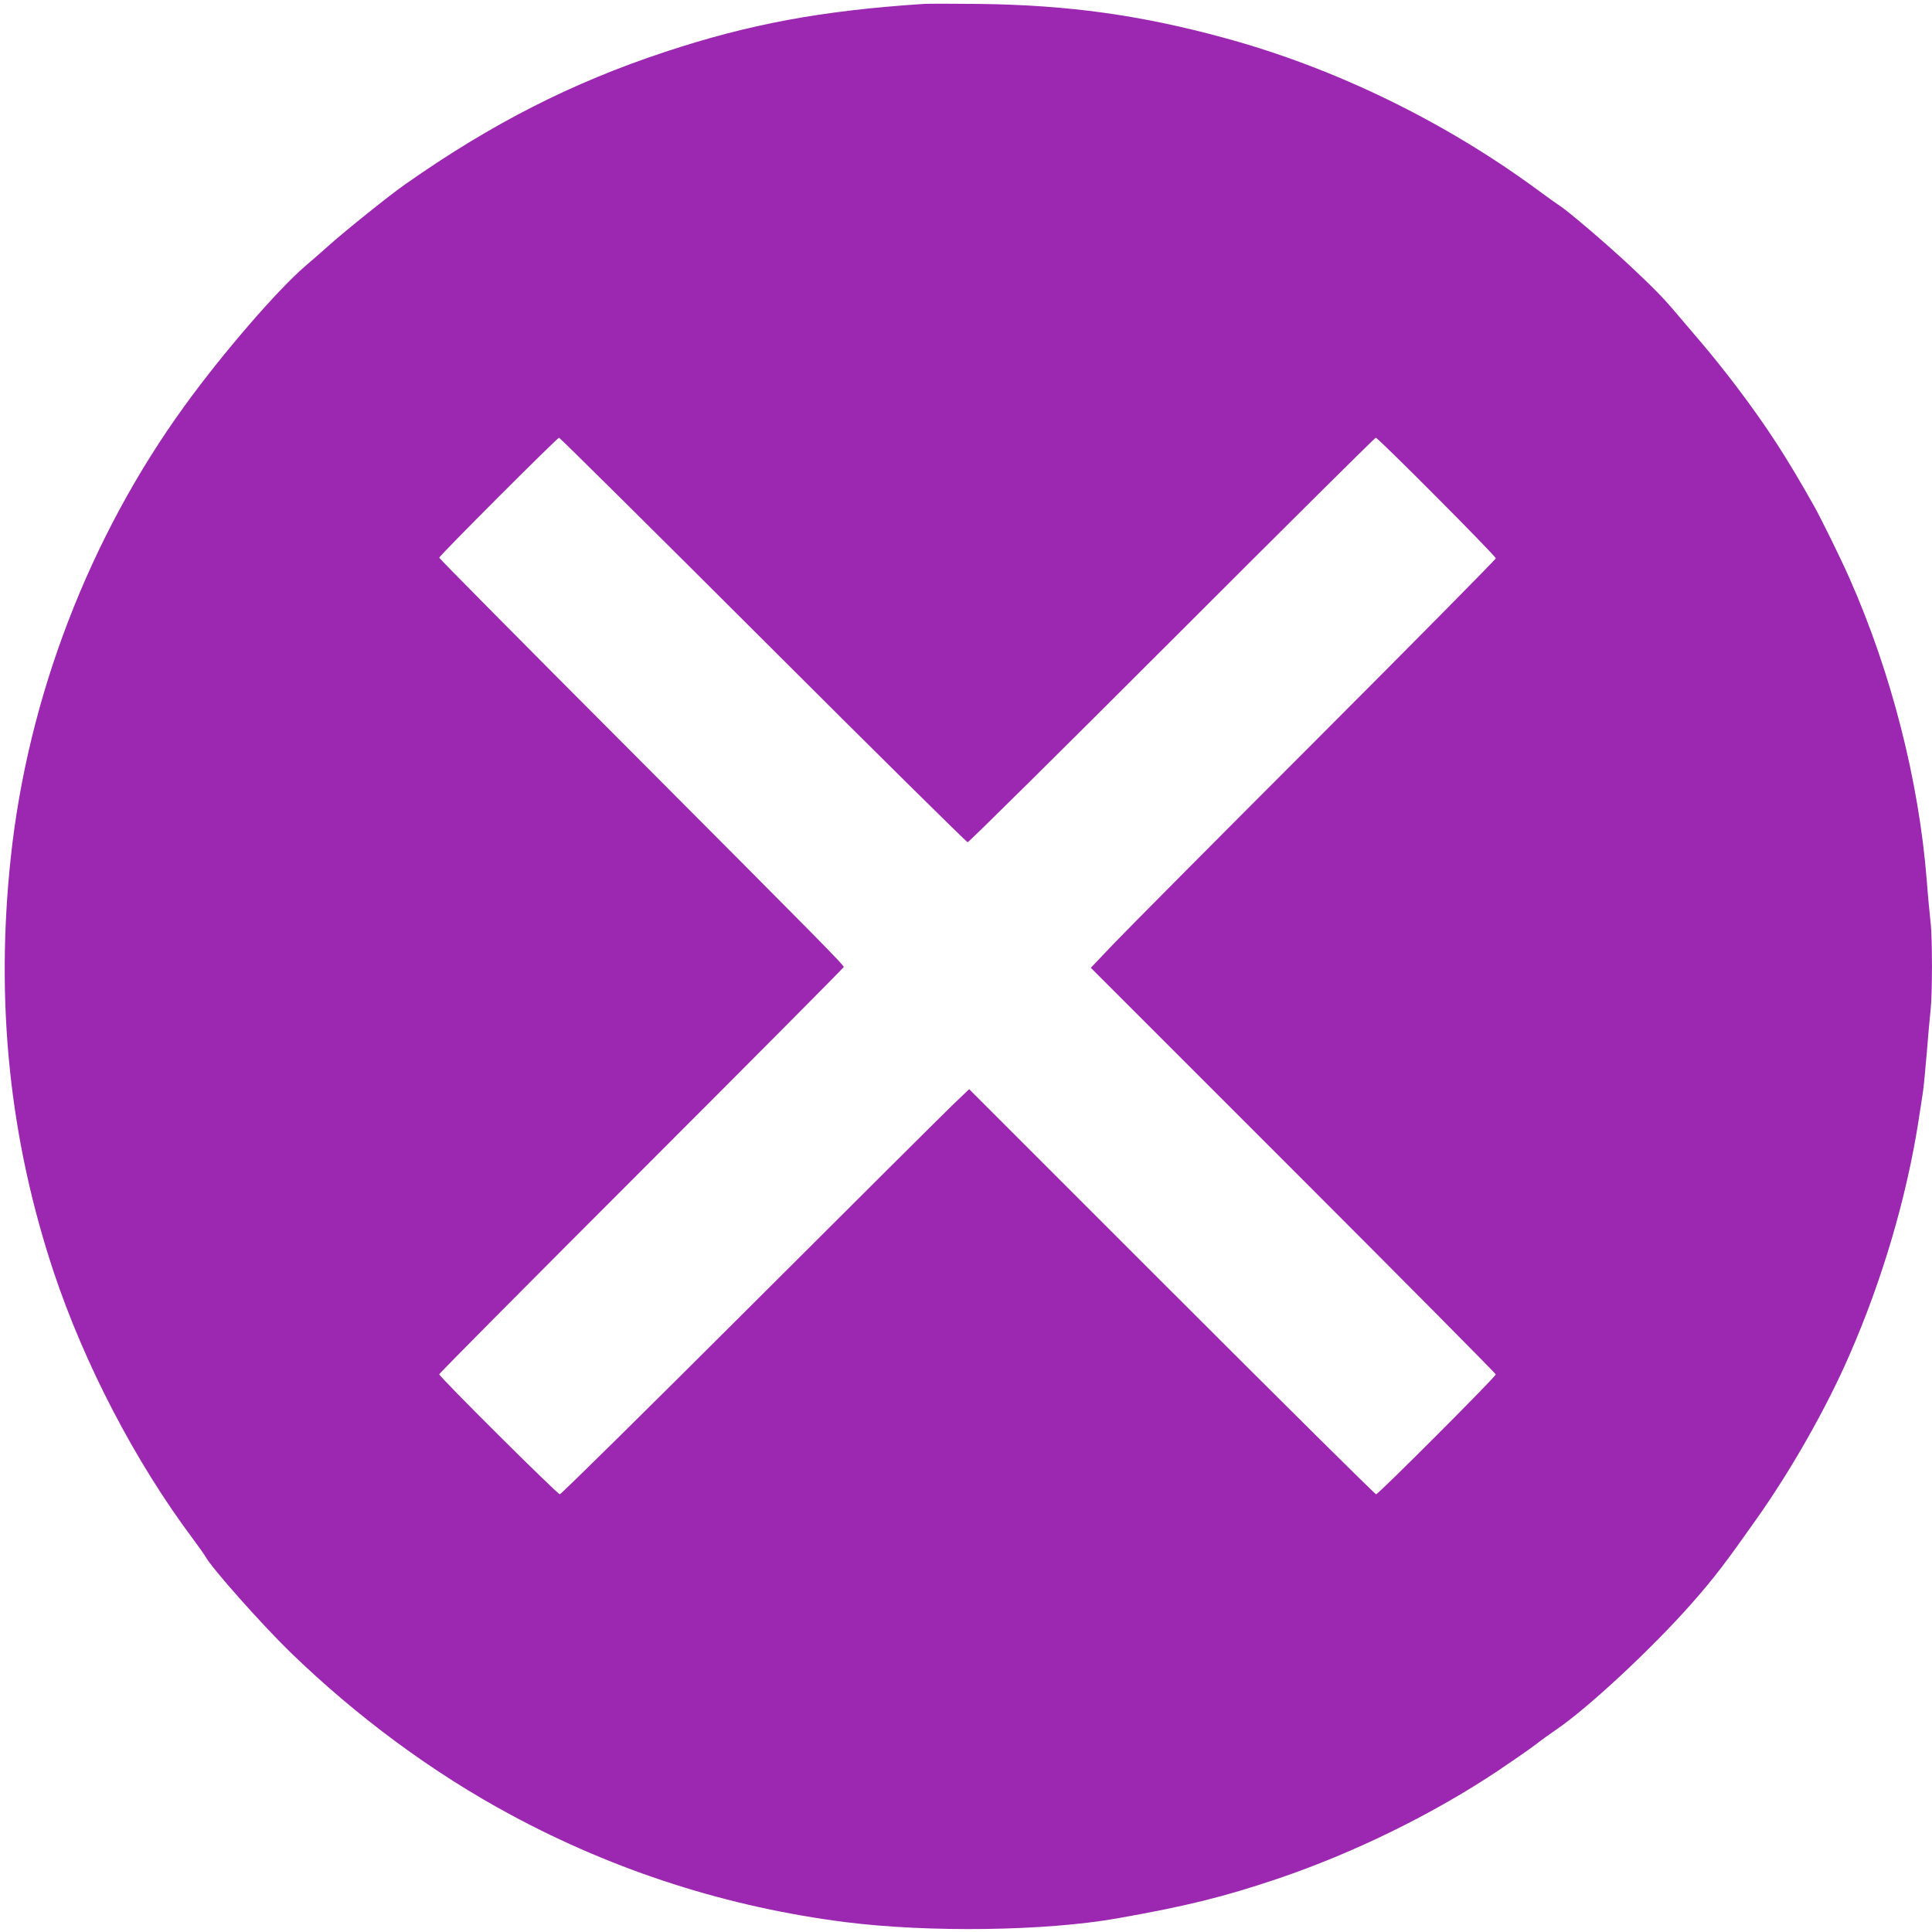
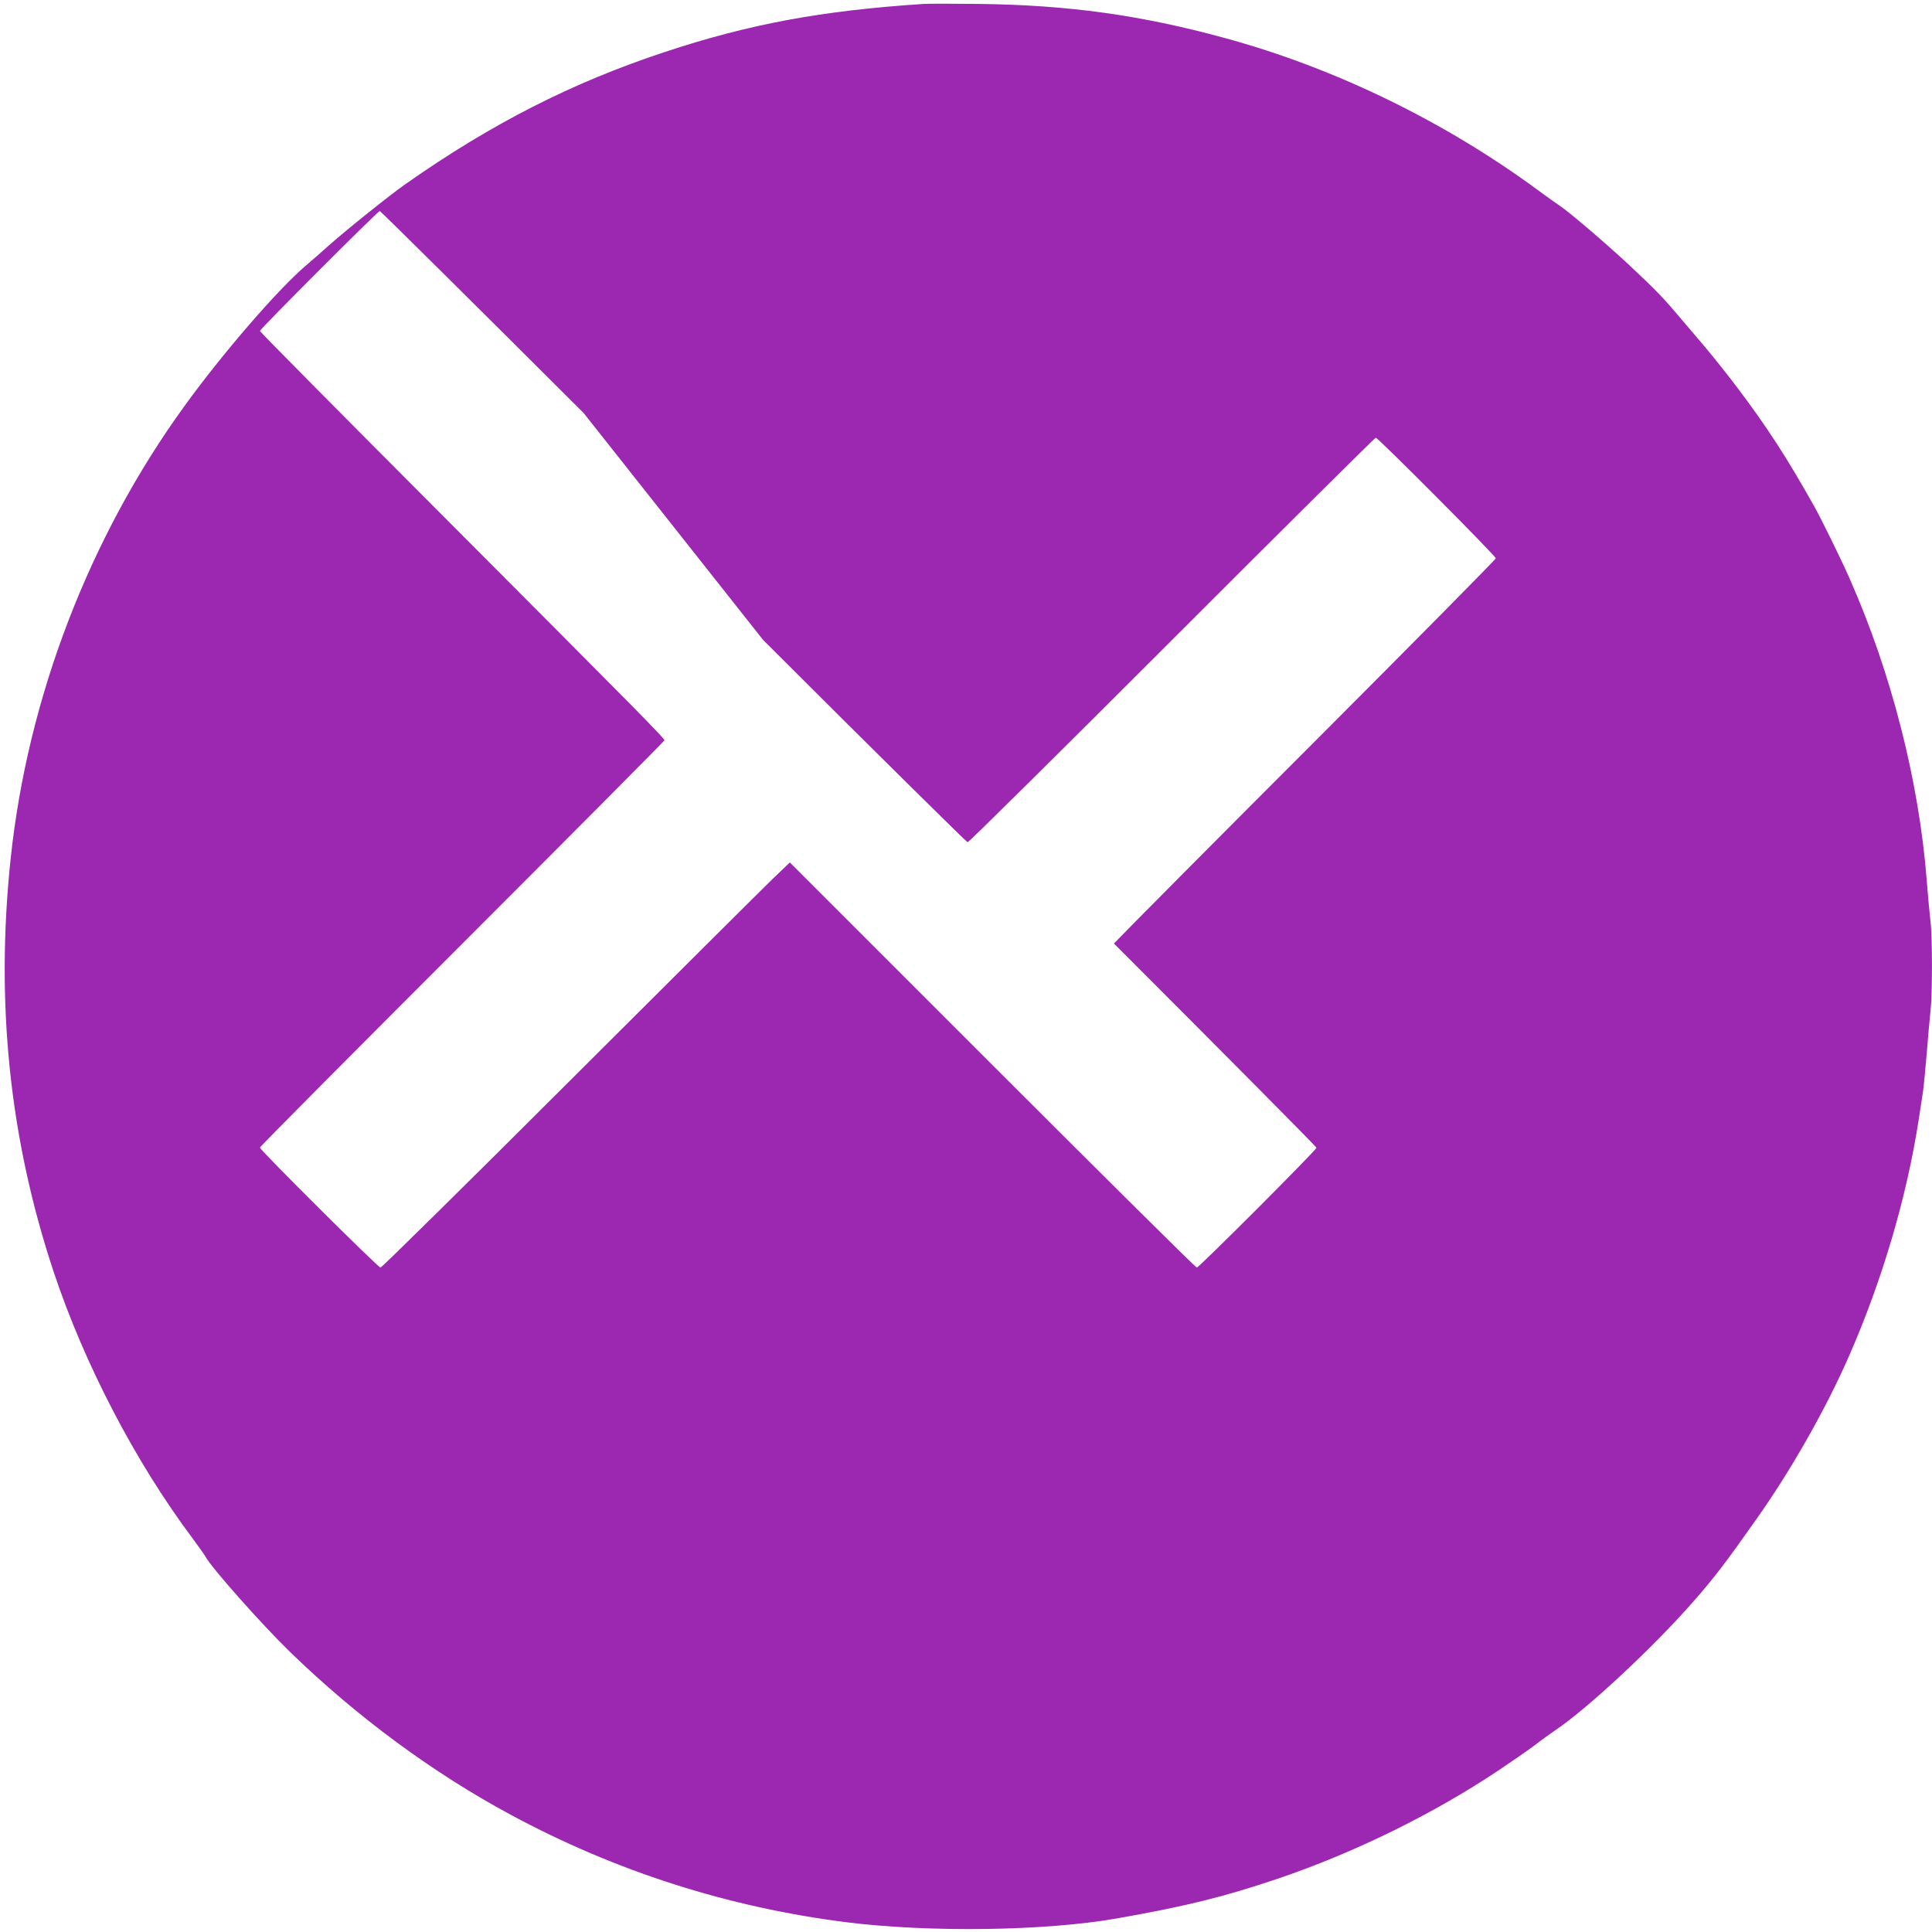
<svg xmlns="http://www.w3.org/2000/svg" version="1.0" width="1280pt" height="1280pt" viewBox="0 0 1280 1280" preserveAspectRatio="xMidYMid meet">
  <g transform="translate(0,1280) scale(0.1,-0.1)" fill="#9c27b0" stroke="none">
-     <path d="M6120 12774 c-674 -44 -1156 -133 -1717 -319 -614 -203 -1146 -474 -1717 -875 -102 -71 -396 -307 -507 -406 -36 -33 -108 -95 -159 -139 -187 -162 -546 -577 -797 -924 -632 -871 -1039 -1932 -1152 -2996 -102 -959 -8 -1859 284 -2740 204 -612 540 -1258 920 -1766 41 -56 81 -111 87 -123 39 -73 370 -446 560 -631 442 -429 946 -801 1463 -1079 694 -374 1439 -612 2220 -711 550 -69 1318 -59 1795 25 459 81 706 142 1065 263 505 171 1028 427 1465 719 91 61 199 136 240 167 41 32 104 77 139 101 212 143 648 550 906 845 141 160 221 265 425 555 229 324 461 733 612 1080 218 497 379 1045 458 1550 11 74 25 162 30 195 5 33 16 148 25 255 8 107 20 234 25 281 13 111 13 491 0 594 -5 44 -17 168 -25 275 -52 657 -234 1371 -510 1995 -55 126 -189 398 -235 480 -185 329 -312 524 -507 783 -69 92 -174 223 -232 291 -58 68 -135 158 -171 201 -94 111 -147 165 -314 322 -150 140 -405 358 -461 394 -16 10 -79 55 -140 100 -621 458 -1349 813 -2080 1012 -556 152 -1037 219 -1630 226 -170 2 -335 2 -365 0z m-1064 -4214 c738 -737 1348 -1340 1355 -1340 8 0 617 603 1354 1340 737 737 1344 1340 1350 1340 15 0 795 -783 795 -799 0 -7 -535 -548 -1188 -1202 -654 -654 -1258 -1262 -1342 -1350 l-153 -161 1341 -1341 c738 -738 1342 -1347 1342 -1353 0 -15 -778 -794 -793 -794 -7 0 -616 604 -1354 1342 l-1342 1342 -113 -108 c-62 -60 -669 -664 -1349 -1343 -679 -678 -1242 -1233 -1250 -1233 -16 0 -799 779 -799 795 0 6 603 613 1340 1350 737 737 1340 1344 1340 1348 0 14 -143 159 -1437 1457 -684 685 -1243 1250 -1243 1255 0 13 782 795 794 795 5 0 614 -603 1352 -1340z" />
+     <path d="M6120 12774 c-674 -44 -1156 -133 -1717 -319 -614 -203 -1146 -474 -1717 -875 -102 -71 -396 -307 -507 -406 -36 -33 -108 -95 -159 -139 -187 -162 -546 -577 -797 -924 -632 -871 -1039 -1932 -1152 -2996 -102 -959 -8 -1859 284 -2740 204 -612 540 -1258 920 -1766 41 -56 81 -111 87 -123 39 -73 370 -446 560 -631 442 -429 946 -801 1463 -1079 694 -374 1439 -612 2220 -711 550 -69 1318 -59 1795 25 459 81 706 142 1065 263 505 171 1028 427 1465 719 91 61 199 136 240 167 41 32 104 77 139 101 212 143 648 550 906 845 141 160 221 265 425 555 229 324 461 733 612 1080 218 497 379 1045 458 1550 11 74 25 162 30 195 5 33 16 148 25 255 8 107 20 234 25 281 13 111 13 491 0 594 -5 44 -17 168 -25 275 -52 657 -234 1371 -510 1995 -55 126 -189 398 -235 480 -185 329 -312 524 -507 783 -69 92 -174 223 -232 291 -58 68 -135 158 -171 201 -94 111 -147 165 -314 322 -150 140 -405 358 -461 394 -16 10 -79 55 -140 100 -621 458 -1349 813 -2080 1012 -556 152 -1037 219 -1630 226 -170 2 -335 2 -365 0z m-1064 -4214 c738 -737 1348 -1340 1355 -1340 8 0 617 603 1354 1340 737 737 1344 1340 1350 1340 15 0 795 -783 795 -799 0 -7 -535 -548 -1188 -1202 -654 -654 -1258 -1262 -1342 -1350 c738 -738 1342 -1347 1342 -1353 0 -15 -778 -794 -793 -794 -7 0 -616 604 -1354 1342 l-1342 1342 -113 -108 c-62 -60 -669 -664 -1349 -1343 -679 -678 -1242 -1233 -1250 -1233 -16 0 -799 779 -799 795 0 6 603 613 1340 1350 737 737 1340 1344 1340 1348 0 14 -143 159 -1437 1457 -684 685 -1243 1250 -1243 1255 0 13 782 795 794 795 5 0 614 -603 1352 -1340z" />
  </g>
</svg>